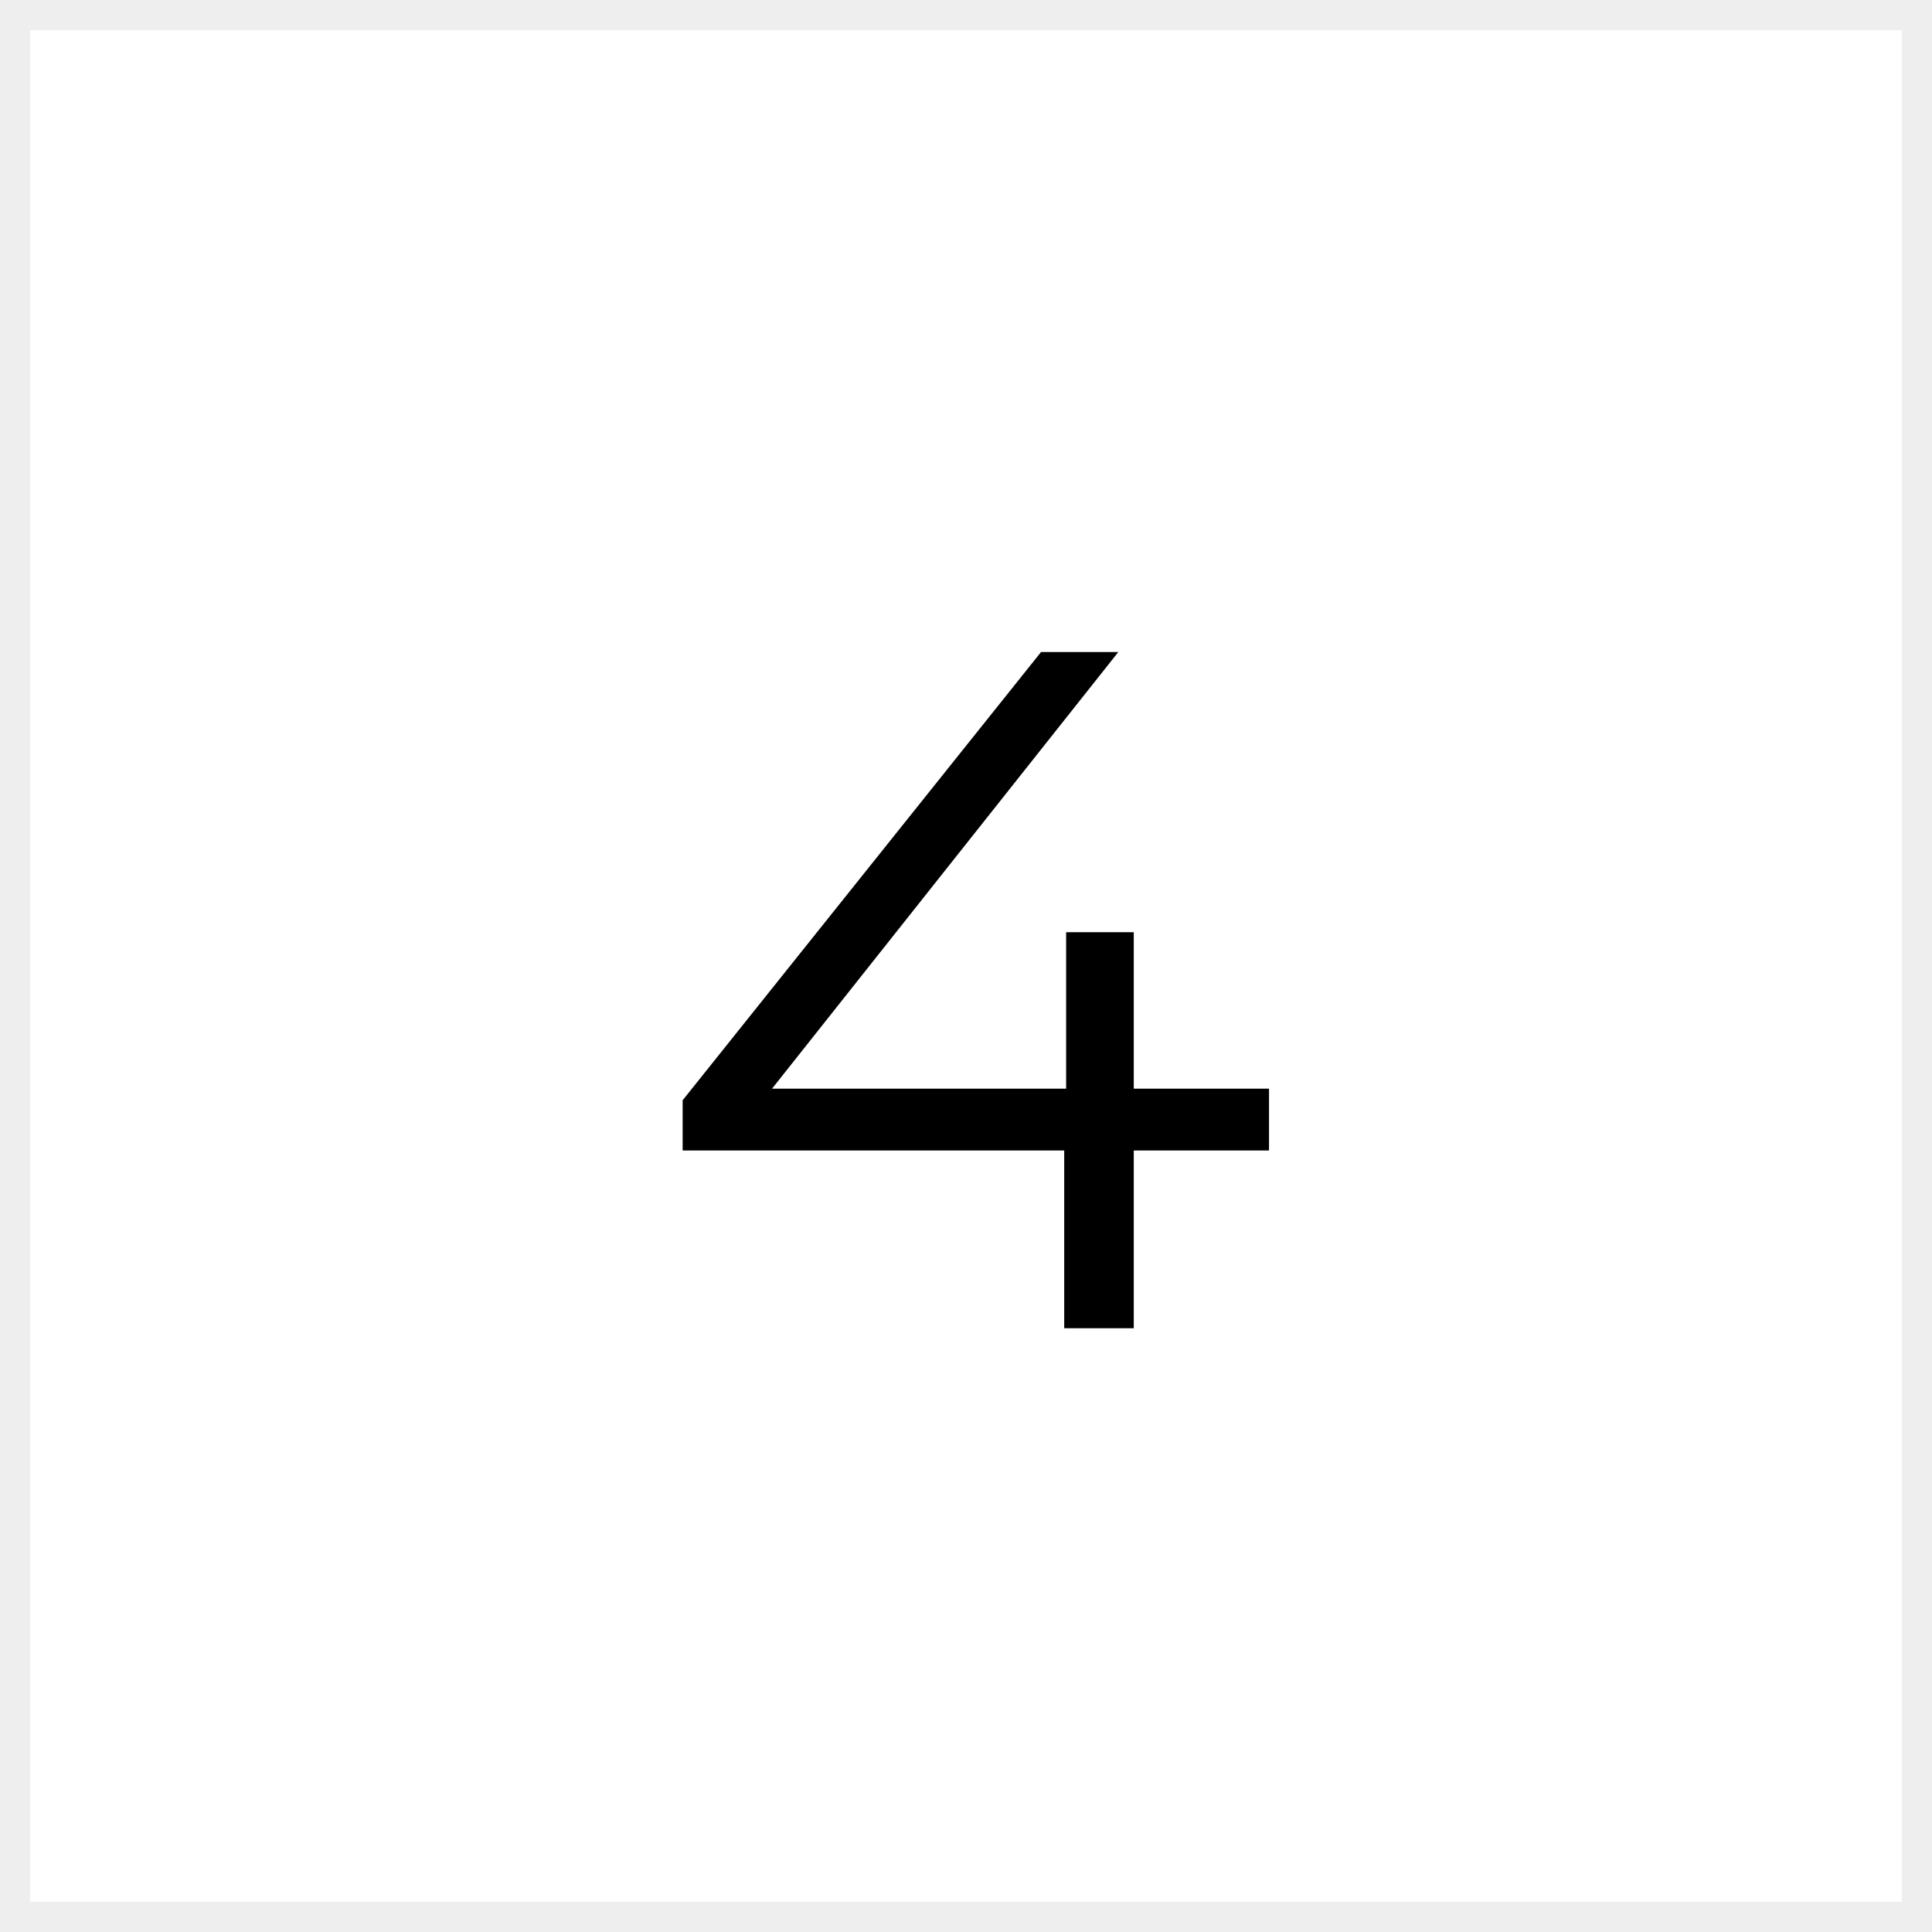
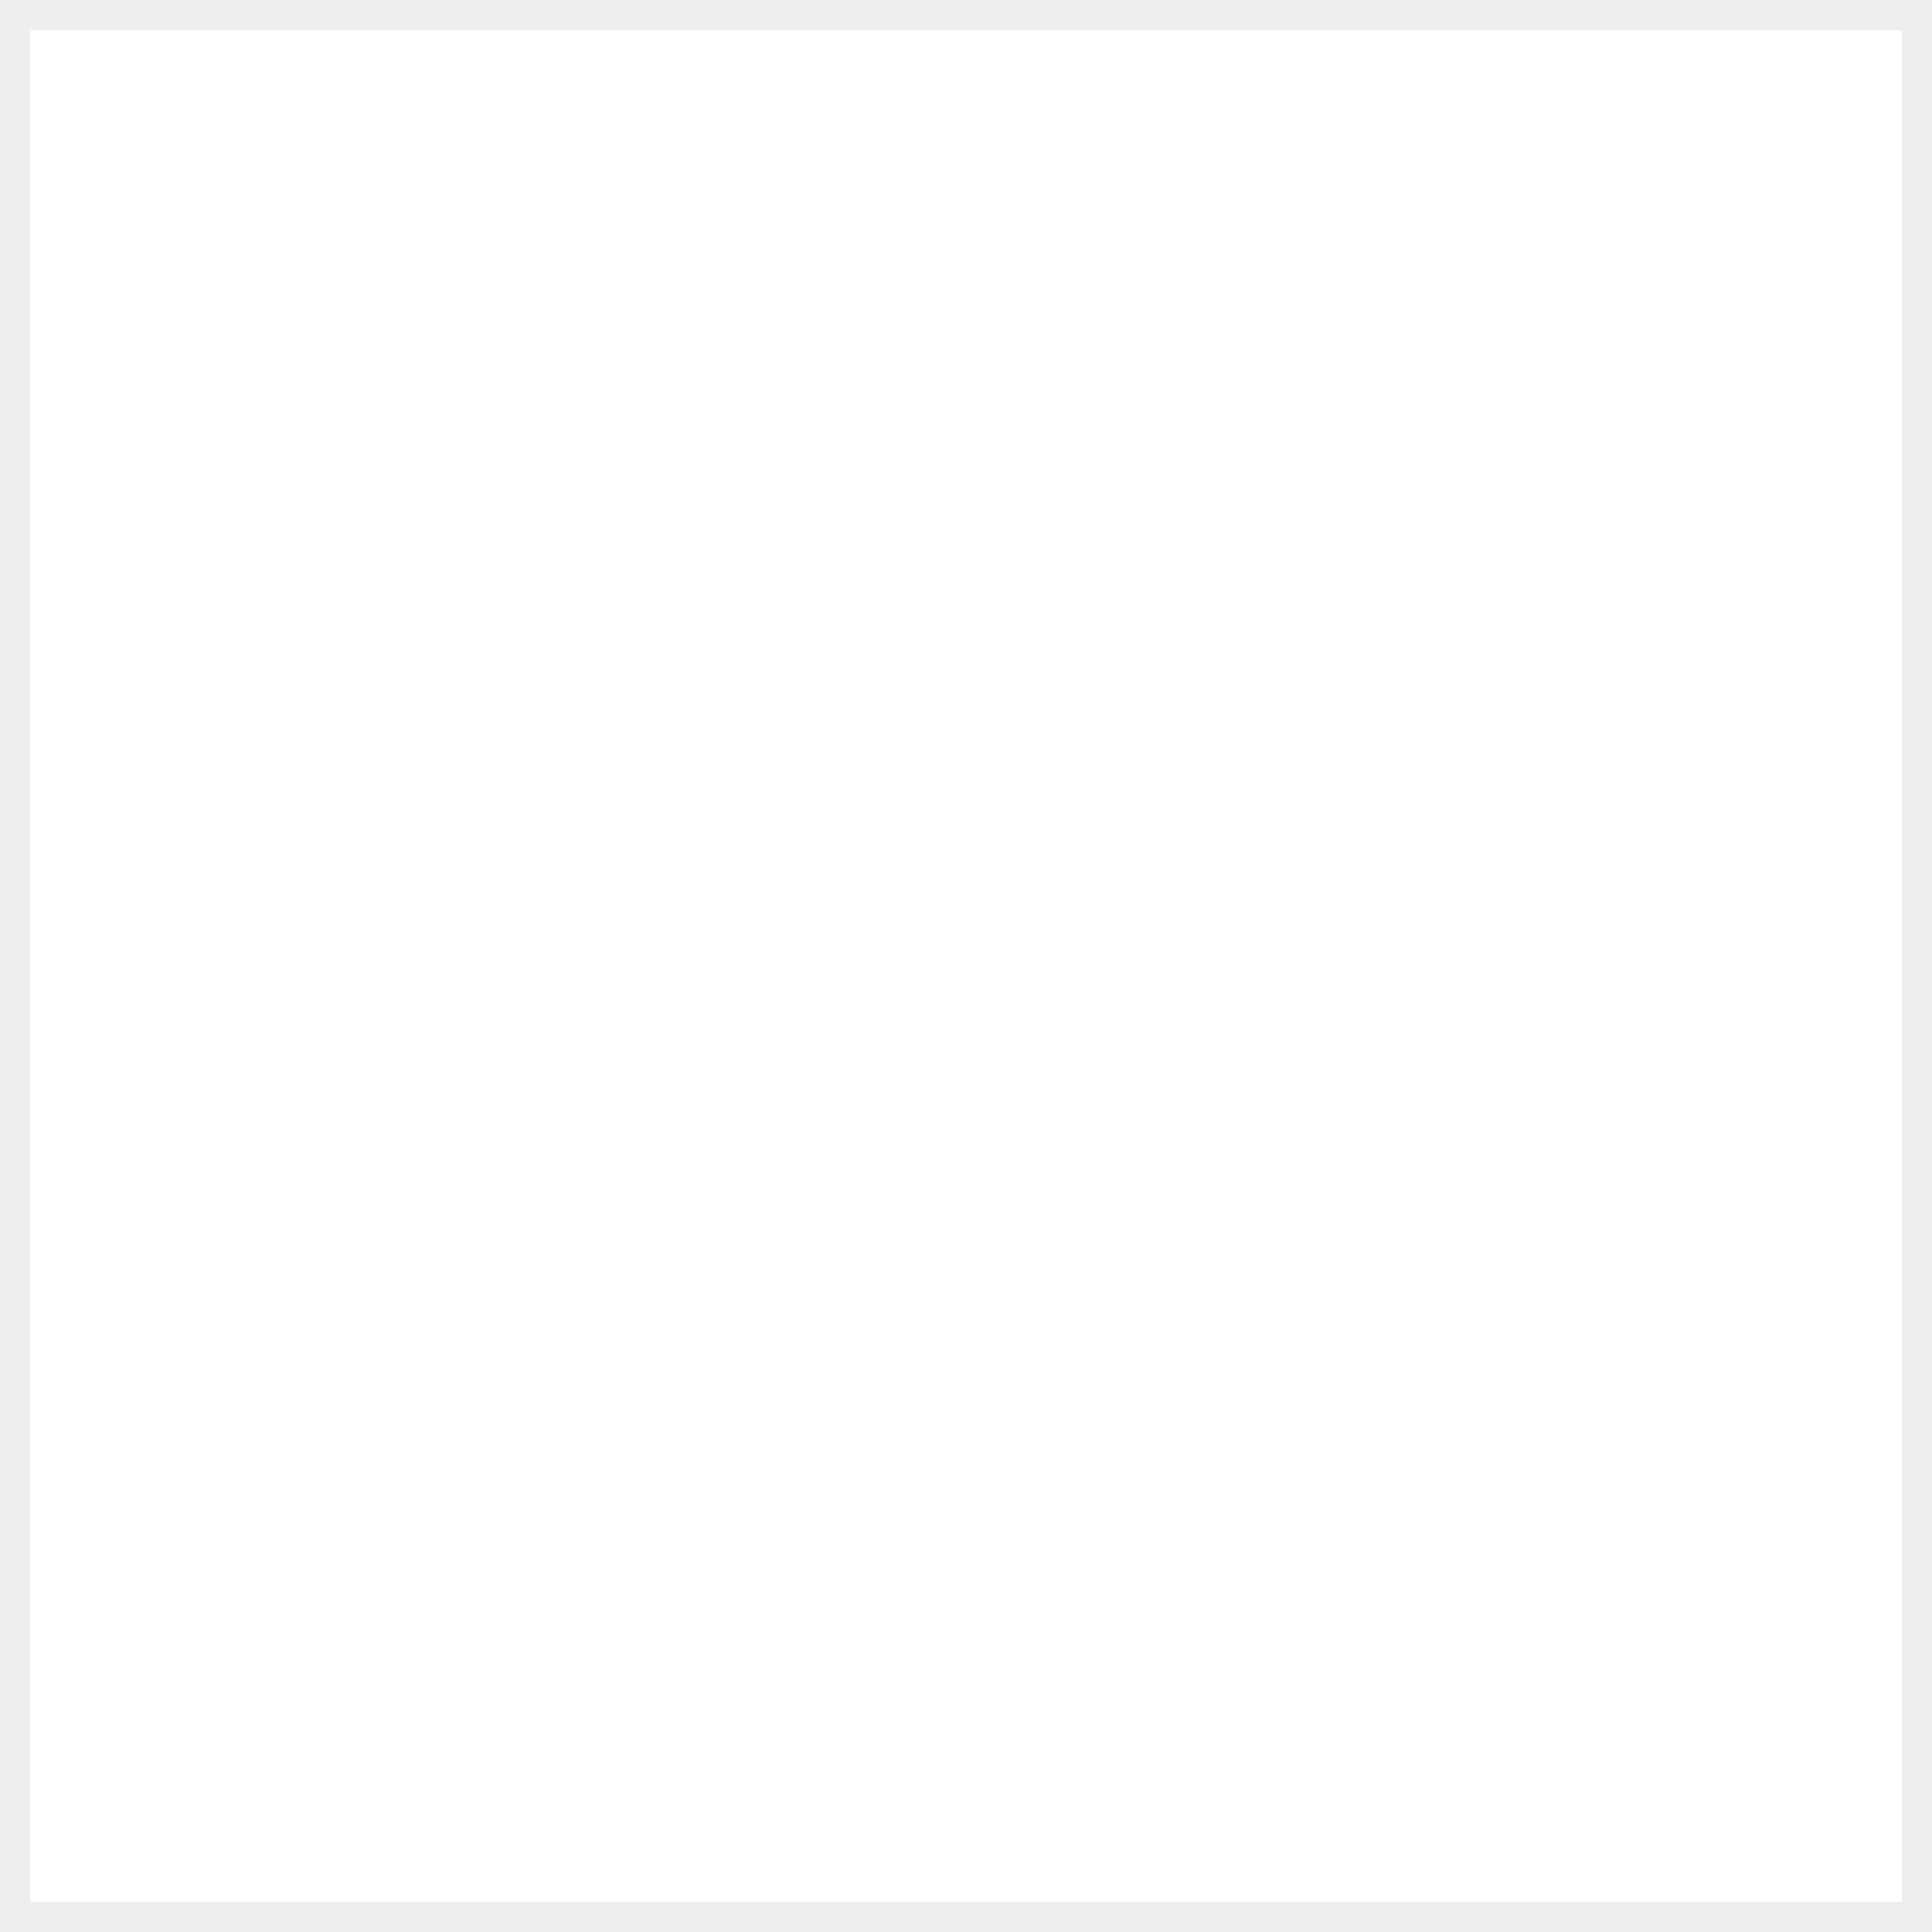
<svg xmlns="http://www.w3.org/2000/svg" width="48" height="48" viewBox="0 0 48 48" fill="none">
  <rect x="0.375" y="0.375" width="47.25" height="47.25" stroke="black" stroke-opacity="0.07" stroke-width="0.75" />
-   <path d="M16.96 28.584V27.336L25.864 16.2H27.784L18.952 27.336L18.016 27.048H31.528V28.584H16.96ZM26.44 33V28.584L26.488 27.048V23.16H28.168V33H26.44Z" fill="black" />
</svg>